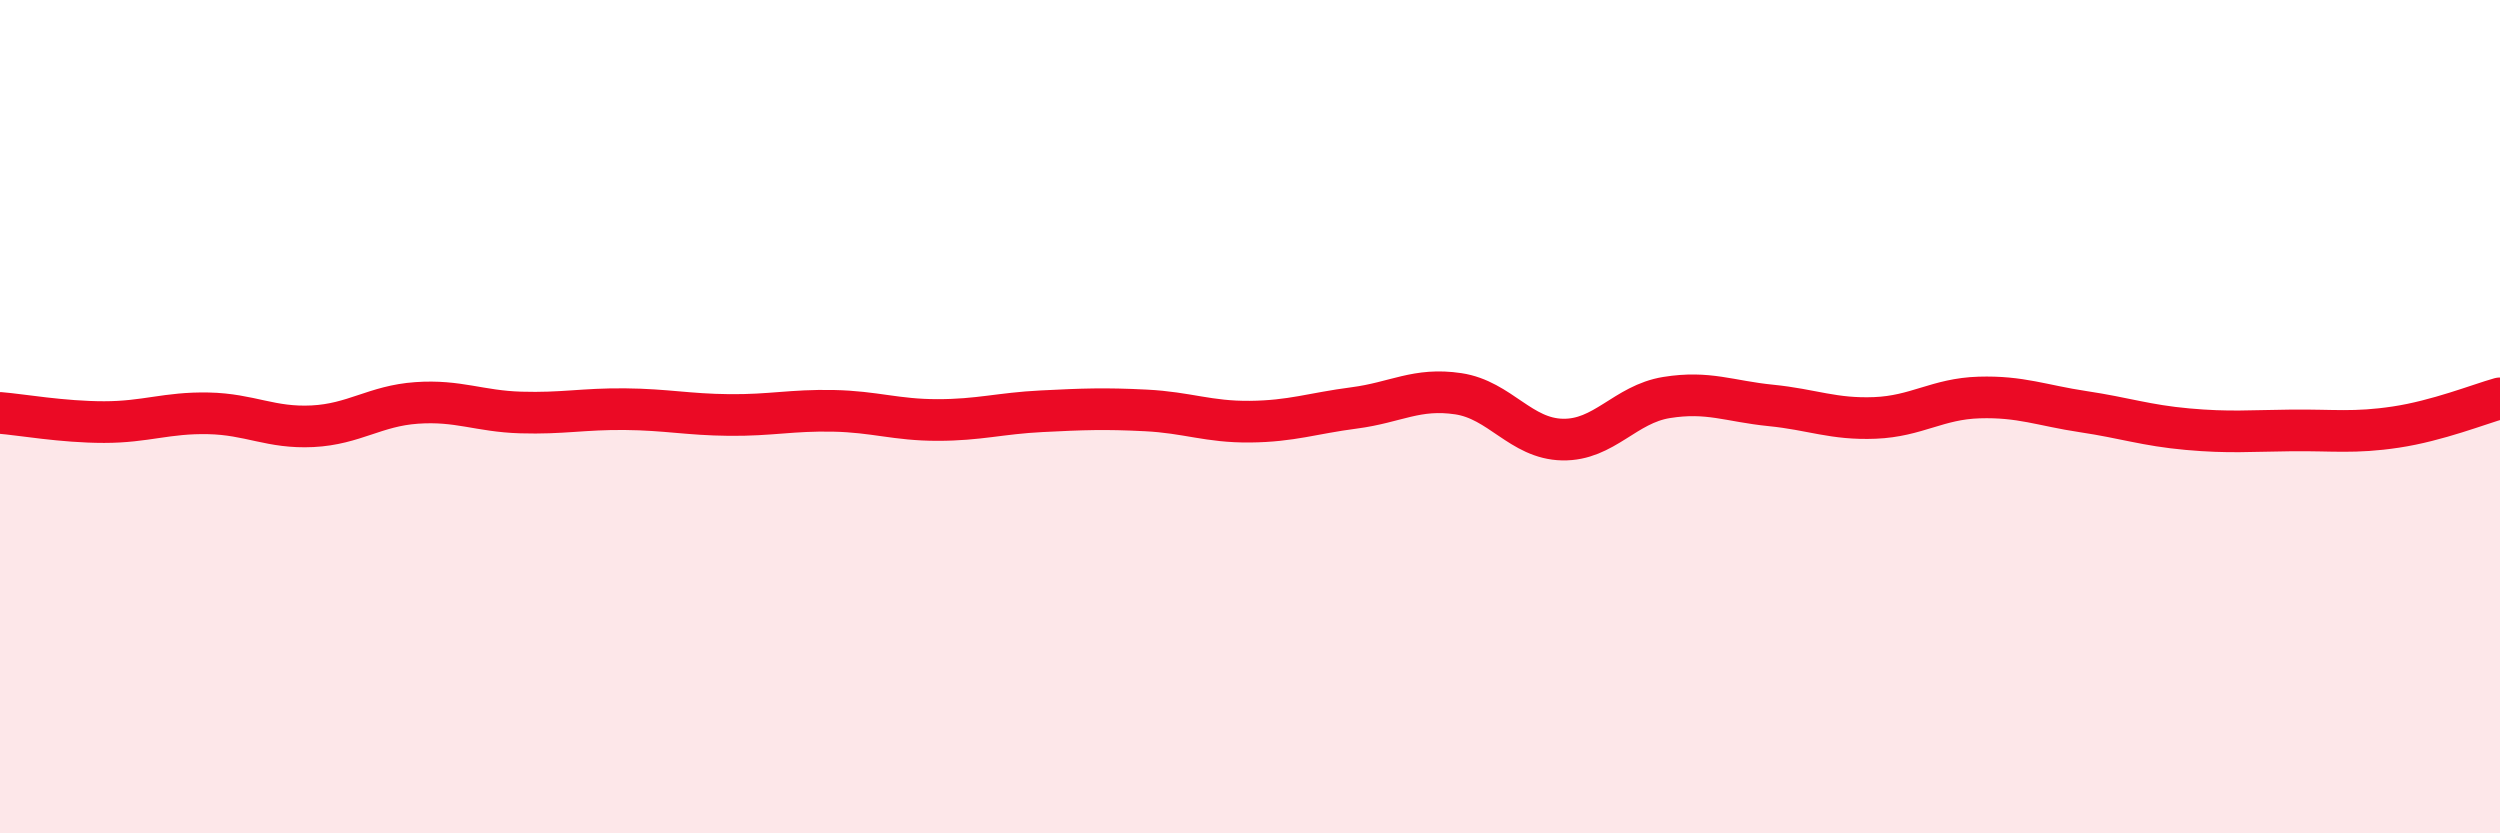
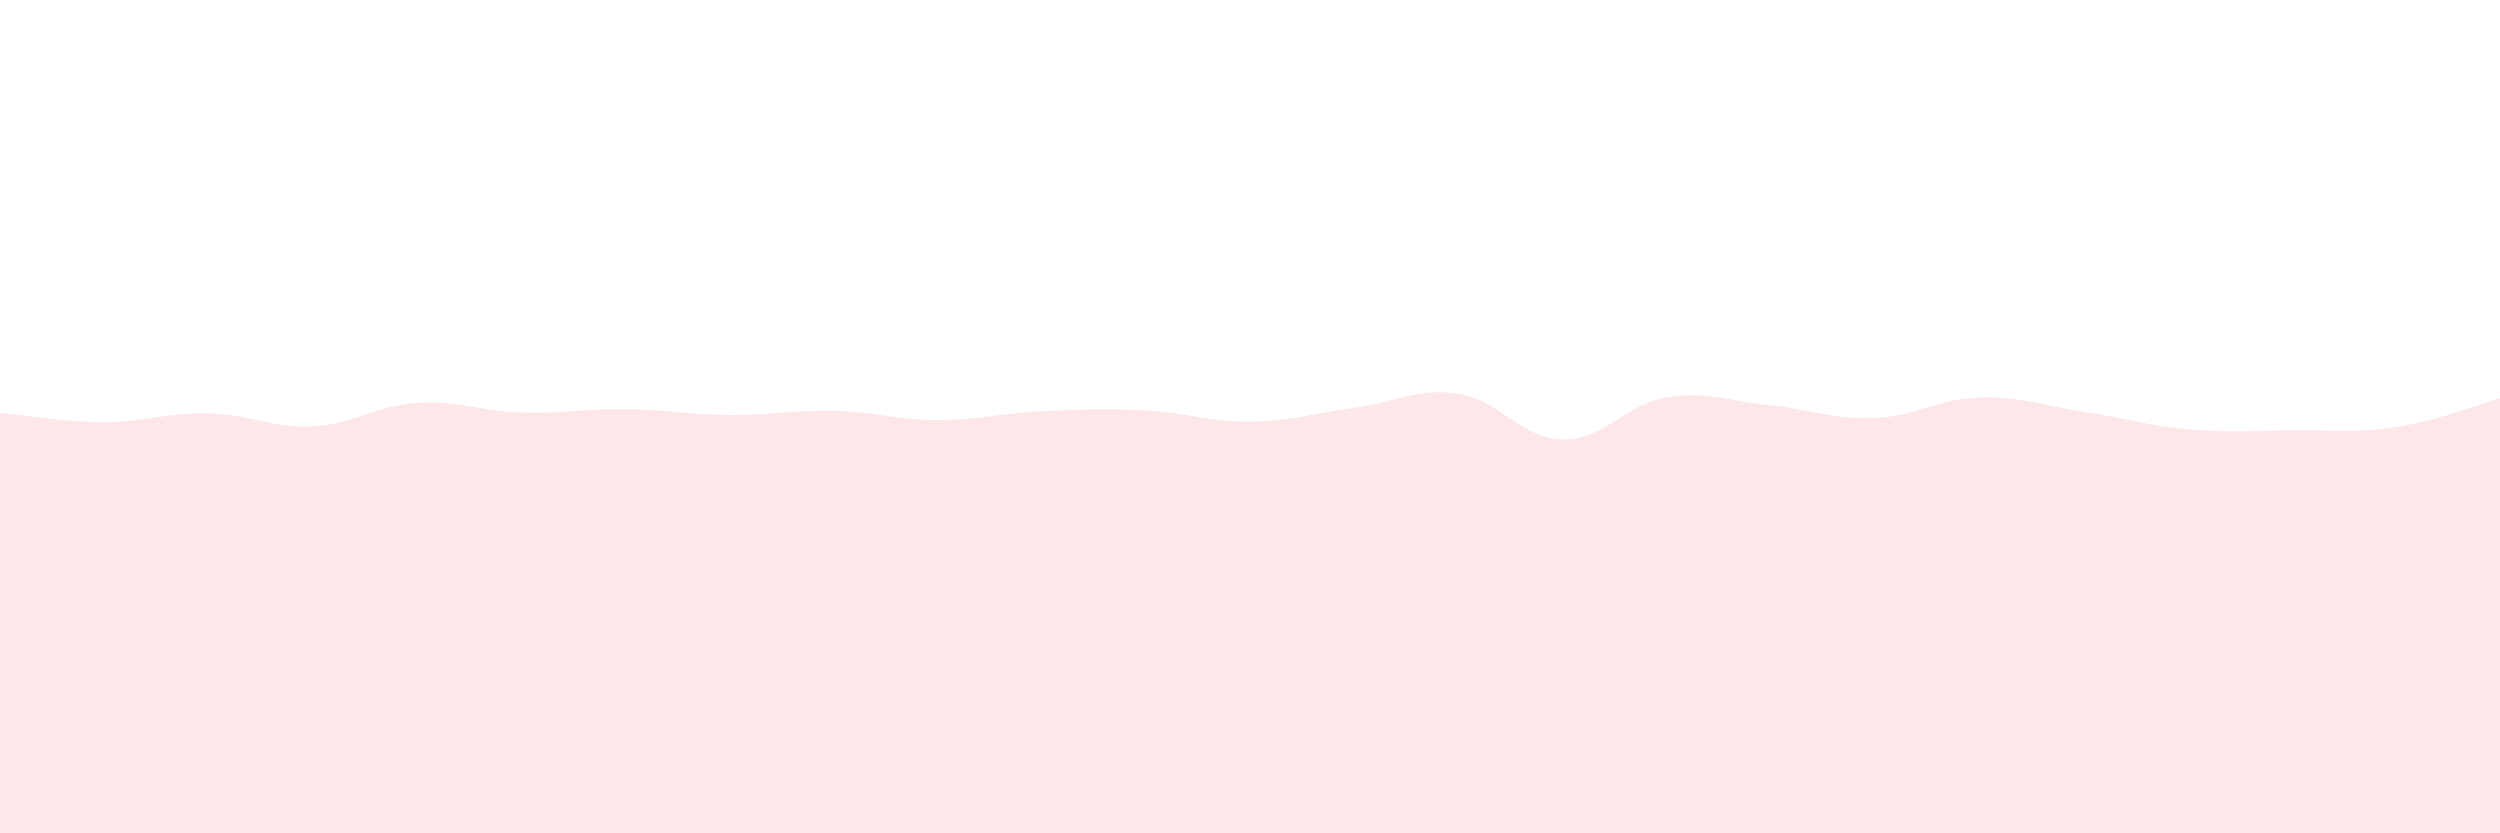
<svg xmlns="http://www.w3.org/2000/svg" width="60" height="20" viewBox="0 0 60 20">
  <path d="M 0,9.91 C 0.5,9.95 1.5,10.13 2.5,10.13 C 3.5,10.13 4,9.9 5,9.92 C 6,9.94 6.5,10.28 7.5,10.23 C 8.5,10.18 9,9.74 10,9.67 C 11,9.6 11.5,9.87 12.5,9.9 C 13.5,9.93 14,9.81 15,9.82 C 16,9.83 16.5,9.95 17.5,9.96 C 18.5,9.97 19,9.84 20,9.86 C 21,9.88 21.5,10.08 22.5,10.08 C 23.5,10.08 24,9.92 25,9.87 C 26,9.82 26.5,9.8 27.5,9.85 C 28.5,9.9 29,10.13 30,10.12 C 31,10.11 31.5,9.92 32.5,9.79 C 33.5,9.66 34,9.3 35,9.45 C 36,9.6 36.5,10.53 37.5,10.55 C 38.5,10.57 39,9.7 40,9.54 C 41,9.38 41.5,9.63 42.5,9.73 C 43.5,9.83 44,10.07 45,10.03 C 46,9.99 46.5,9.57 47.5,9.54 C 48.5,9.51 49,9.73 50,9.88 C 51,10.03 51.5,10.21 52.5,10.3 C 53.5,10.39 54,10.34 55,10.33 C 56,10.32 56.5,10.4 57.5,10.25 C 58.5,10.1 59.5,9.7 60,9.56L60 20L0 20Z" fill="#EB0A25" opacity="0.1" stroke-linecap="round" stroke-linejoin="round" />
-   <path d="M 0,9.91 C 0.5,9.95 1.5,10.13 2.5,10.13 C 3.5,10.13 4,9.9 5,9.92 C 6,9.94 6.5,10.28 7.5,10.23 C 8.5,10.18 9,9.74 10,9.67 C 11,9.6 11.5,9.87 12.5,9.9 C 13.5,9.93 14,9.81 15,9.82 C 16,9.83 16.5,9.95 17.5,9.96 C 18.5,9.97 19,9.84 20,9.86 C 21,9.88 21.5,10.08 22.5,10.08 C 23.5,10.08 24,9.92 25,9.87 C 26,9.82 26.5,9.8 27.5,9.85 C 28.5,9.9 29,10.13 30,10.12 C 31,10.11 31.5,9.92 32.5,9.79 C 33.5,9.66 34,9.3 35,9.45 C 36,9.6 36.5,10.53 37.5,10.55 C 38.5,10.57 39,9.7 40,9.54 C 41,9.38 41.5,9.63 42.5,9.73 C 43.5,9.83 44,10.07 45,10.03 C 46,9.99 46.5,9.57 47.5,9.54 C 48.5,9.51 49,9.73 50,9.88 C 51,10.03 51.5,10.21 52.5,10.3 C 53.5,10.39 54,10.34 55,10.33 C 56,10.32 56.5,10.4 57.5,10.25 C 58.5,10.1 59.5,9.7 60,9.56" stroke="#EB0A25" stroke-width="1" fill="none" stroke-linecap="round" stroke-linejoin="round" />
</svg>